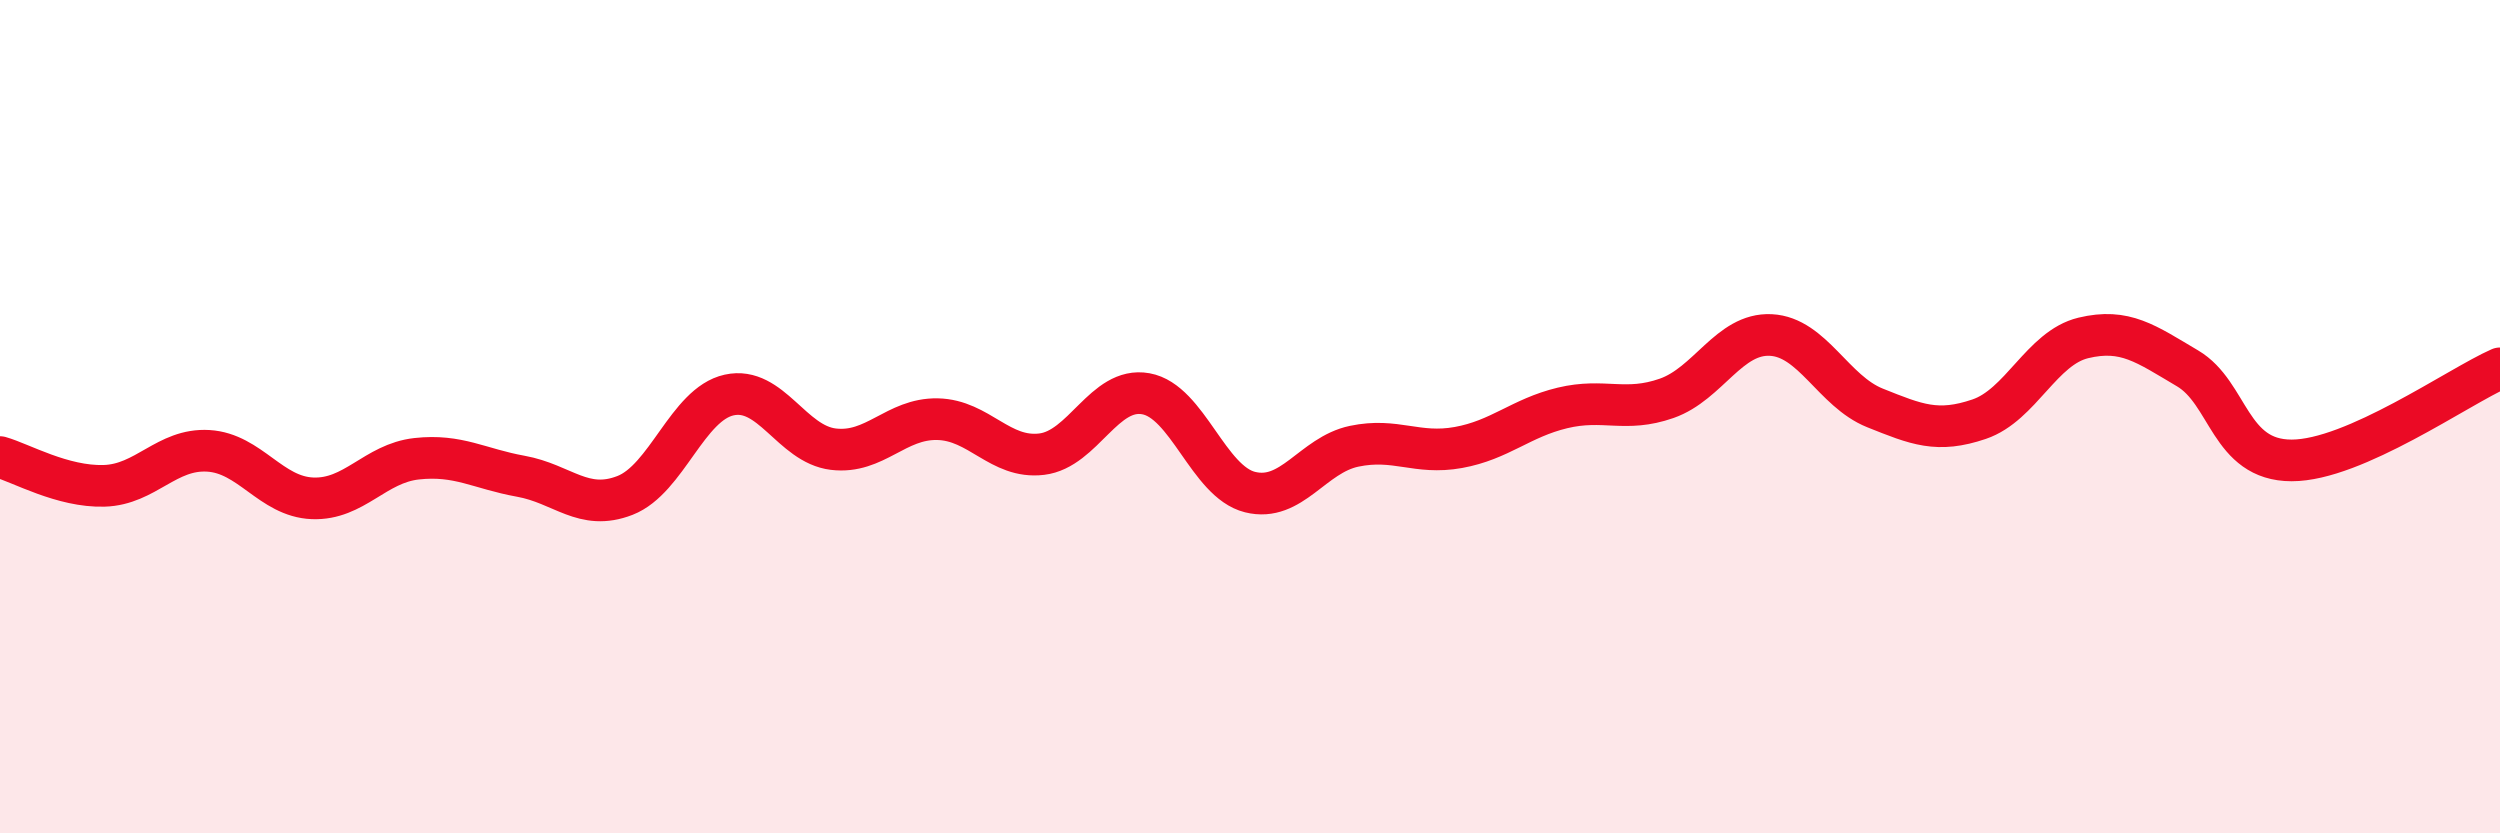
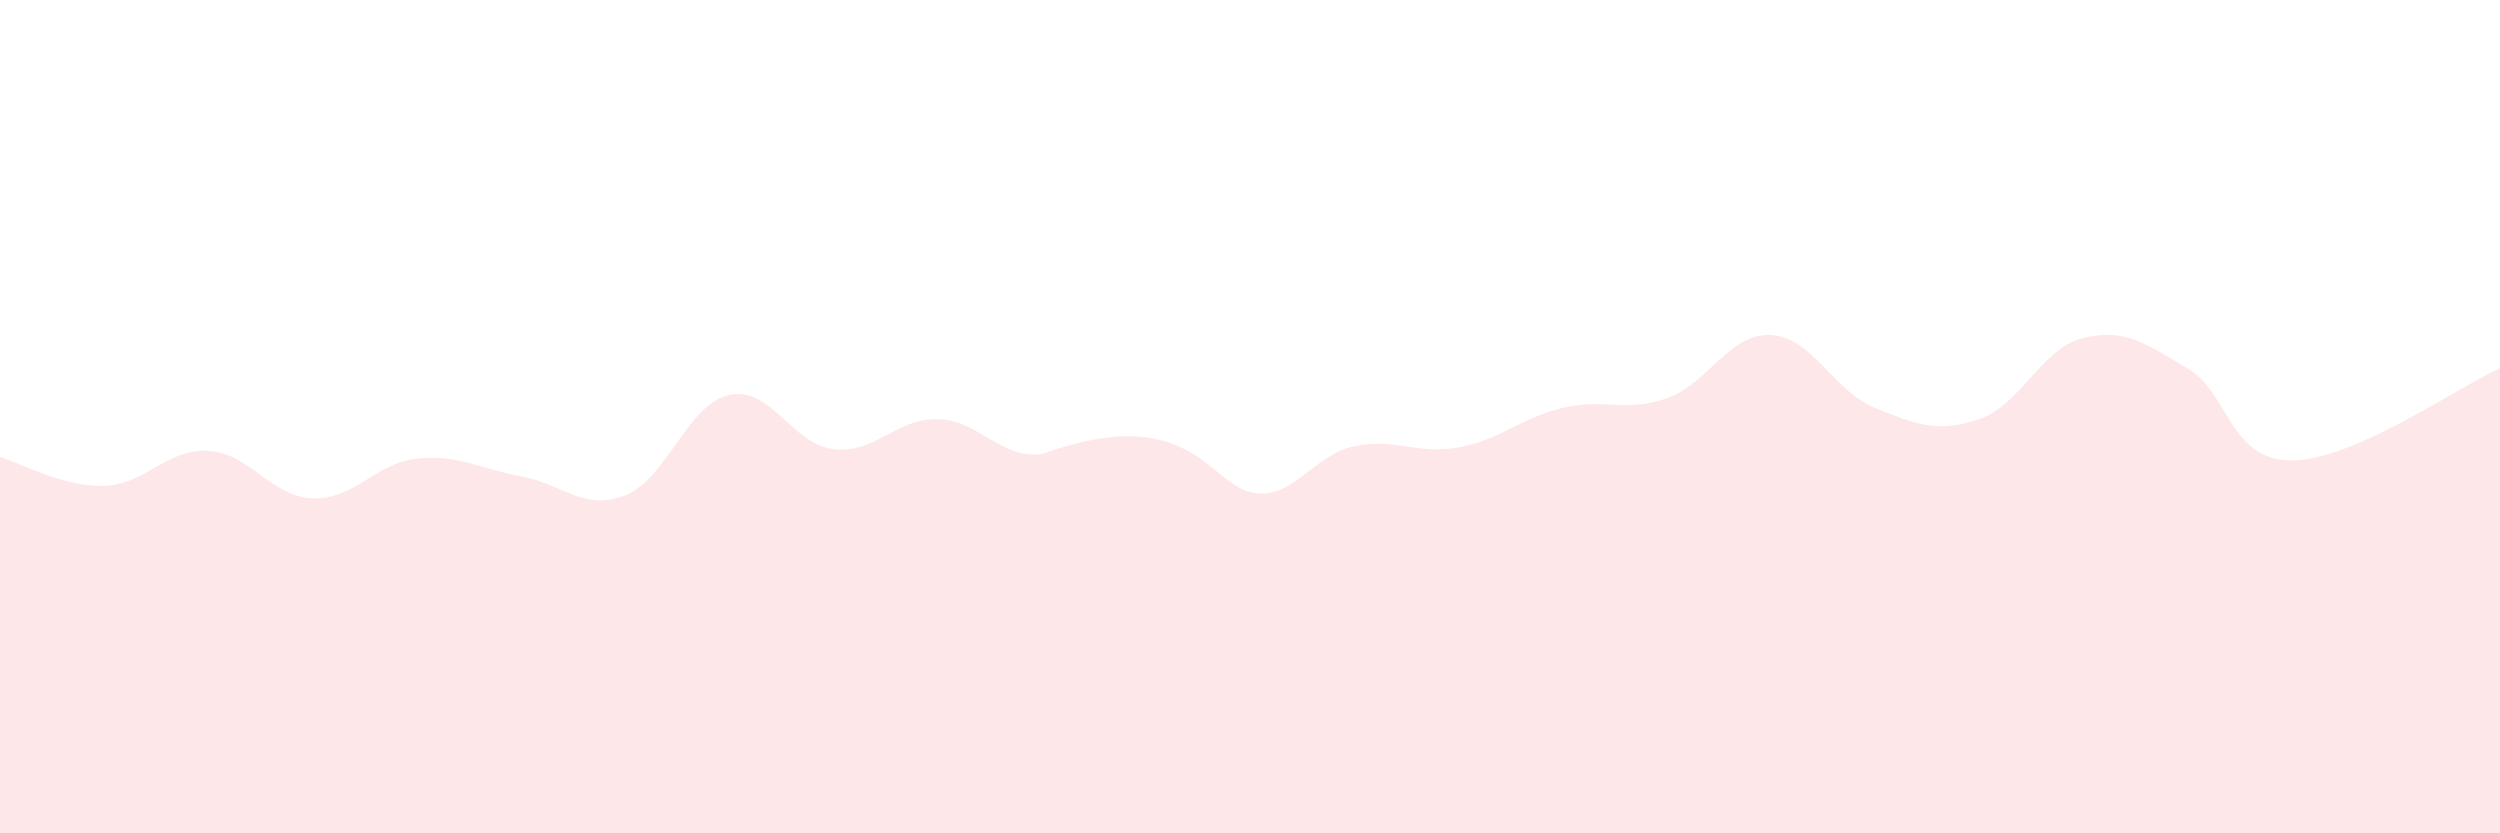
<svg xmlns="http://www.w3.org/2000/svg" width="60" height="20" viewBox="0 0 60 20">
-   <path d="M 0,10.97 C 0.5,11.11 1.5,11.69 2.5,11.66 C 3.5,11.63 4,10.76 5,10.82 C 6,10.88 6.5,11.92 7.5,11.96 C 8.5,12 9,11.12 10,11.01 C 11,10.9 11.5,11.25 12.5,11.43 C 13.5,11.61 14,12.28 15,11.89 C 16,11.5 16.5,9.7 17.5,9.48 C 18.5,9.26 19,10.66 20,10.78 C 21,10.9 21.5,10.04 22.5,10.06 C 23.5,10.08 24,11.02 25,10.9 C 26,10.78 26.5,9.27 27.5,9.45 C 28.5,9.63 29,11.56 30,11.81 C 31,12.06 31.5,10.92 32.5,10.71 C 33.5,10.5 34,10.92 35,10.74 C 36,10.56 36.5,10.03 37.5,9.79 C 38.5,9.55 39,9.91 40,9.56 C 41,9.21 41.5,7.99 42.5,8.04 C 43.5,8.09 44,9.39 45,9.79 C 46,10.19 46.5,10.4 47.5,10.06 C 48.5,9.72 49,8.35 50,8.11 C 51,7.87 51.5,8.25 52.5,8.84 C 53.5,9.43 53.5,11.05 55,11.05 C 56.5,11.05 59,9.28 60,8.84L60 20L0 20Z" fill="#EB0A25" opacity="0.1" stroke-linecap="round" stroke-linejoin="round" />
-   <path d="M 0,10.97 C 0.5,11.11 1.5,11.69 2.5,11.66 C 3.5,11.63 4,10.76 5,10.82 C 6,10.88 6.5,11.92 7.5,11.96 C 8.5,12 9,11.12 10,11.01 C 11,10.9 11.5,11.25 12.5,11.43 C 13.5,11.61 14,12.28 15,11.89 C 16,11.5 16.5,9.7 17.5,9.48 C 18.5,9.26 19,10.66 20,10.78 C 21,10.9 21.5,10.04 22.5,10.06 C 23.5,10.08 24,11.02 25,10.9 C 26,10.78 26.5,9.27 27.5,9.45 C 28.5,9.63 29,11.56 30,11.81 C 31,12.06 31.5,10.92 32.5,10.71 C 33.5,10.5 34,10.92 35,10.74 C 36,10.56 36.5,10.03 37.5,9.79 C 38.5,9.55 39,9.91 40,9.56 C 41,9.21 41.5,7.99 42.5,8.04 C 43.5,8.09 44,9.39 45,9.79 C 46,10.19 46.5,10.4 47.5,10.06 C 48.5,9.72 49,8.35 50,8.11 C 51,7.87 51.5,8.25 52.5,8.84 C 53.5,9.43 53.5,11.05 55,11.05 C 56.5,11.05 59,9.28 60,8.84" stroke="#EB0A25" stroke-width="1" fill="none" stroke-linecap="round" stroke-linejoin="round" />
+   <path d="M 0,10.97 C 0.5,11.11 1.5,11.69 2.5,11.66 C 3.5,11.63 4,10.76 5,10.82 C 6,10.88 6.5,11.92 7.5,11.96 C 8.5,12 9,11.12 10,11.01 C 11,10.9 11.5,11.25 12.5,11.43 C 13.5,11.61 14,12.28 15,11.89 C 16,11.5 16.5,9.7 17.5,9.48 C 18.5,9.26 19,10.66 20,10.78 C 21,10.9 21.5,10.04 22.5,10.06 C 23.5,10.08 24,11.02 25,10.9 C 28.5,9.63 29,11.56 30,11.81 C 31,12.06 31.5,10.92 32.5,10.71 C 33.5,10.5 34,10.92 35,10.74 C 36,10.56 36.5,10.03 37.5,9.79 C 38.5,9.55 39,9.91 40,9.56 C 41,9.21 41.5,7.99 42.5,8.04 C 43.5,8.09 44,9.39 45,9.79 C 46,10.19 46.5,10.4 47.5,10.06 C 48.5,9.72 49,8.35 50,8.11 C 51,7.87 51.5,8.25 52.5,8.84 C 53.5,9.43 53.5,11.05 55,11.05 C 56.5,11.05 59,9.28 60,8.84L60 20L0 20Z" fill="#EB0A25" opacity="0.1" stroke-linecap="round" stroke-linejoin="round" />
</svg>